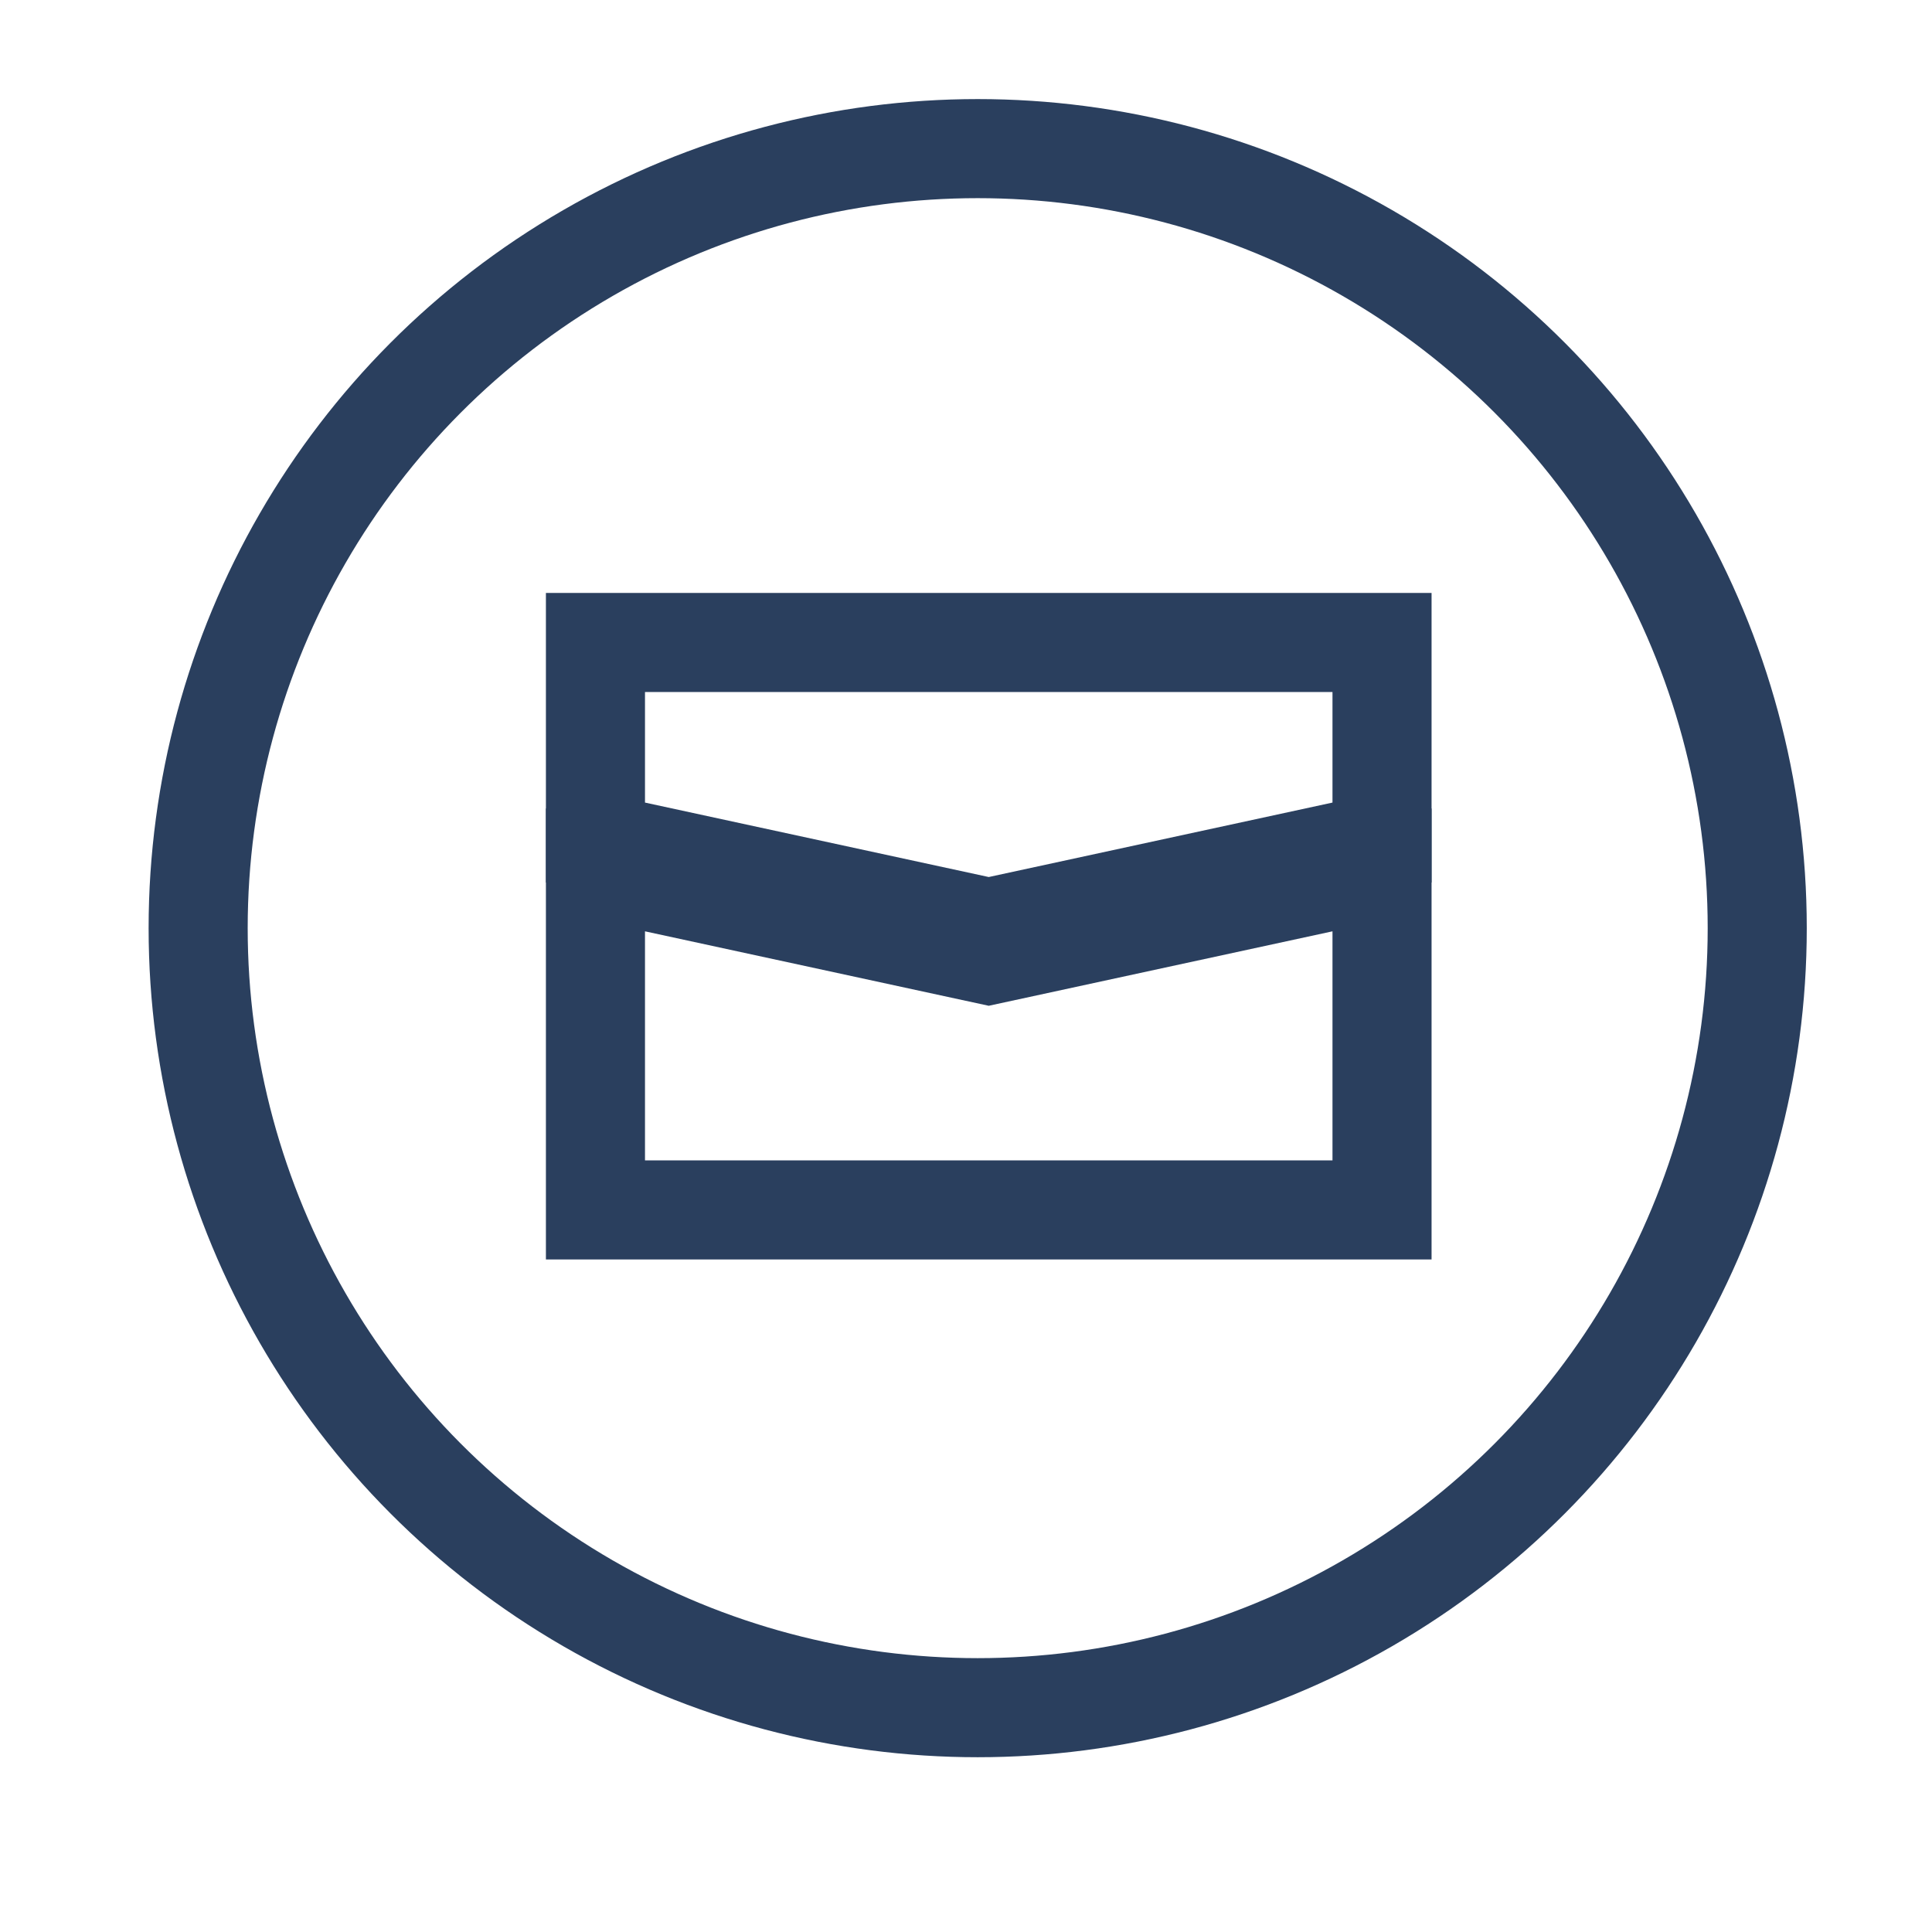
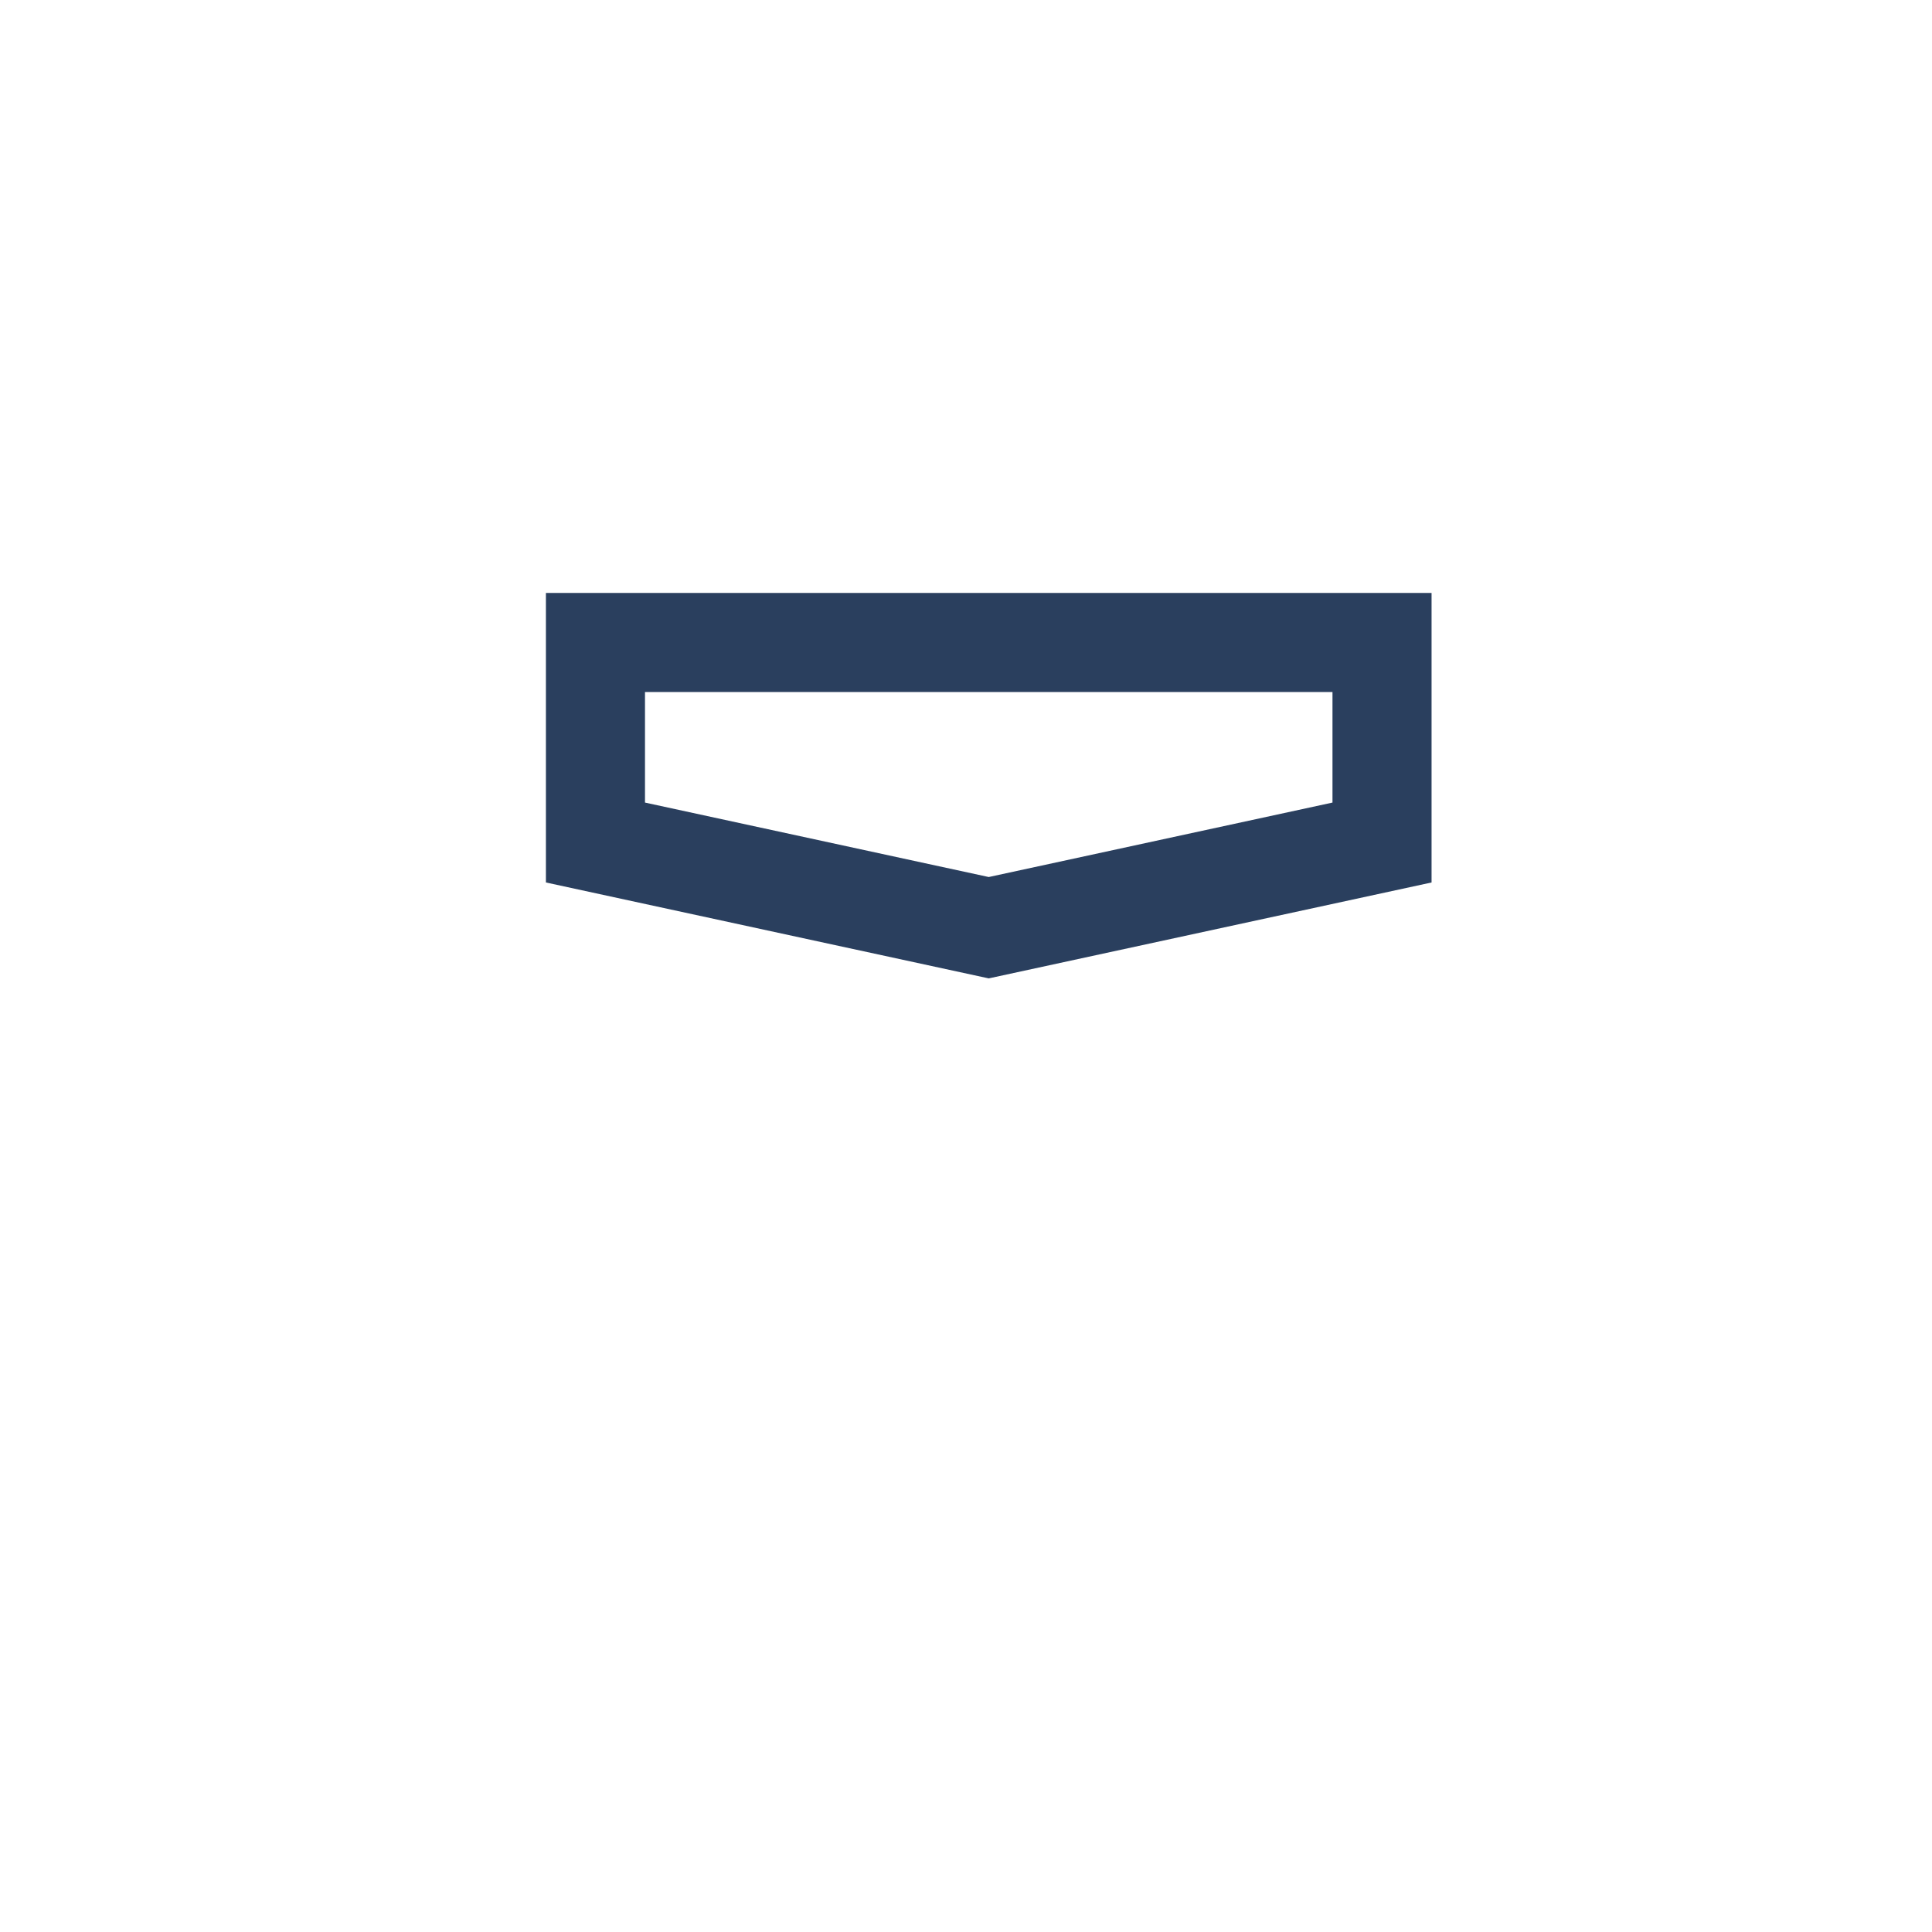
<svg xmlns="http://www.w3.org/2000/svg" width="39" height="39" viewBox="0 0 39 39">
  <g id="Group_103105" data-name="Group 103105" transform="translate(-6843 17032)">
    <g id="Group_103103" data-name="Group 103103" transform="translate(-228 -99)">
-       <rect id="Rectangle_19748" data-name="Rectangle 19748" width="39" height="39" transform="translate(7071 -16933)" fill="none" />
      <g id="Group_103093" data-name="Group 103093" transform="translate(0.264 0.43)">
        <g id="Group_103010" data-name="Group 103010" transform="translate(7074.736 -16930.43)">
-           <ellipse id="Ellipse_900" data-name="Ellipse 900" cx="15.736" cy="15.736" rx="15.736" ry="15.736" transform="translate(0 0)" fill="none" stroke="#2a3f5e" stroke-miterlimit="10" stroke-width="2" />
-         </g>
+           </g>
      </g>
    </g>
    <g id="Path_29833" data-name="Path 29833" transform="translate(6791.929 -17020.359)" fill="none">
-       <path d="M64.091,2.328V4.56l6.939,1.5,6.939-1.5V2.328Z" stroke="none" />
      <path d="M 64.091 2.328 L 64.091 4.56 L 71.03 6.063 L 77.969 4.56 L 77.969 2.328 L 64.091 2.328 M 62.091 0.328 L 79.969 0.328 L 79.969 6.173 L 71.03 8.109 L 62.091 6.173 L 62.091 0.328 Z" stroke="none" fill="#2a3f5e" />
    </g>
    <g id="Path_29834" data-name="Path 29834" transform="translate(6791.929 -17036.668)" fill="none">
-       <path d="M71.03,24.971l-6.939-1.5v4.624H77.969V23.468Z" stroke="none" />
-       <path d="M 64.091 23.468 L 64.091 28.092 L 77.969 28.092 L 77.969 23.468 L 71.03 24.971 L 64.091 23.468 M 62.091 20.988 L 71.03 22.924 L 79.969 20.988 L 79.969 30.092 L 62.091 30.092 L 62.091 20.988 Z" stroke="none" fill="#2a3f5e" />
-     </g>
+       </g>
  </g>
</svg>